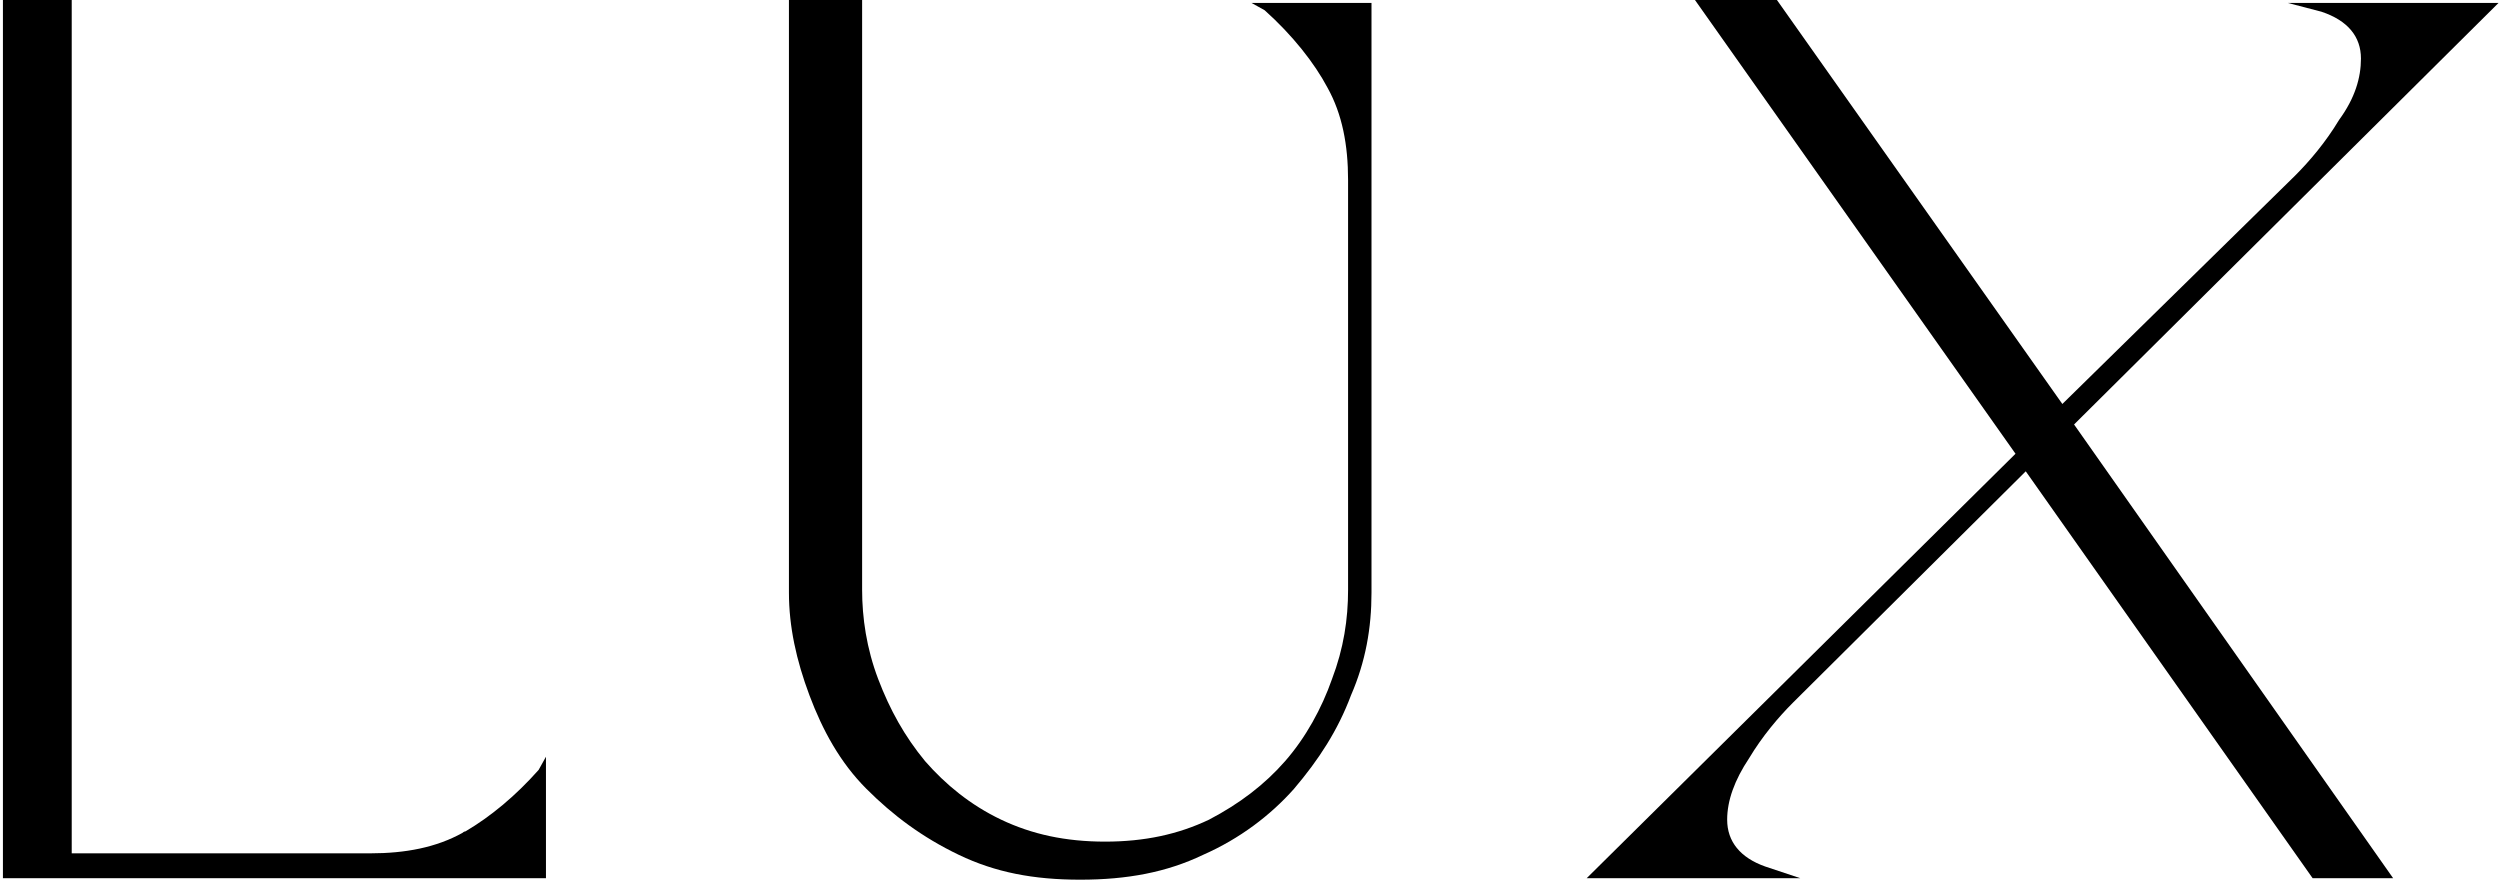
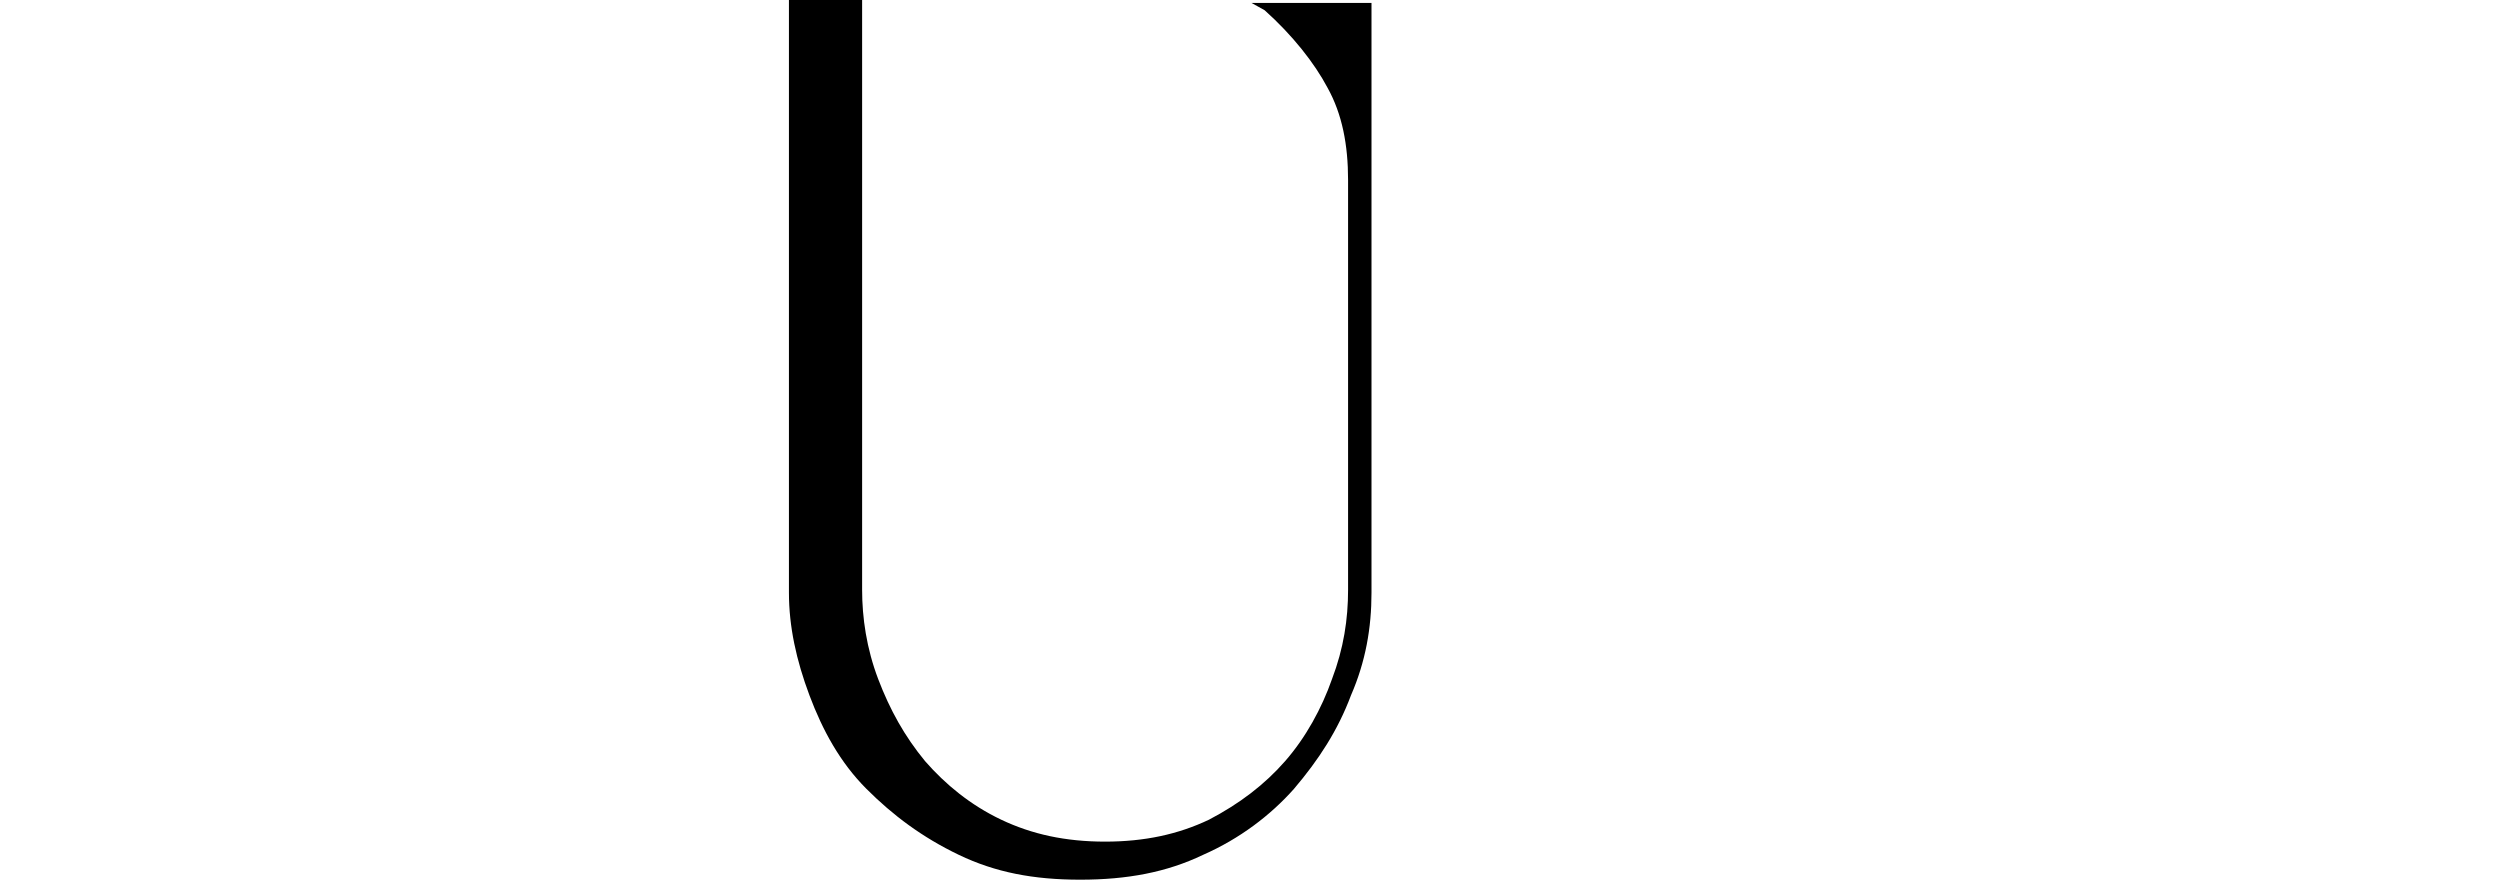
<svg xmlns="http://www.w3.org/2000/svg" version="1.1" id="Layer_1" x="0px" y="0px" width="170.8px" height="60.1px" viewBox="0 0 170.8 60.1" style="enable-background:new 0 0 170.8 60.1;" xml:space="preserve">
  <g>
-     <path d="M37.3,51.7V60H0.2V0h4.7v58.3h20.4c2.4,0,4.5-0.4,6.3-1.4c0.1-0.1,0.2-0.1,0.2-0.1c1.7-1,3.4-2.4,5-4.2L37.3,51.7   L37.3,51.7z" />
    <path d="M58.9,0v40.3c0,1.9,0.3,4,1.1,6.1s1.8,3.9,3.2,5.6c1.4,1.6,3.1,3,5.2,4s4.4,1.5,7.1,1.5s5-0.5,7.1-1.5   c2.1-1.1,3.8-2.4,5.2-4s2.5-3.6,3.2-5.6c0.8-2.1,1.1-4.1,1.1-6.1v-28c0-2.4-0.4-4.5-1.4-6.3c-0.9-1.7-2.4-3.6-4.3-5.3l-0.9-0.5h8.2   v40.3c0,2.4-0.4,4.7-1.4,7c-0.9,2.4-2.2,4.4-3.9,6.4c-1.6,1.8-3.7,3.4-6.2,4.5c-2.5,1.2-5.2,1.7-8.4,1.7s-5.8-0.5-8.3-1.7   s-4.5-2.7-6.3-4.5s-3-4-3.9-6.4s-1.4-4.7-1.4-7V0H58.9L58.9,0z" />
-     <path d="M137.7,31L115.8,0h5.6l19.5,27.6L156.8,12c1-1,2.1-2.3,3-3.8c1.1-1.5,1.5-2.9,1.5-4.2c0-1.5-0.9-2.6-2.7-3.2l-2.3-0.6h14.4   l-29,28.8l21.8,31H158l-19.6-27.8L122.5,48c-1,1-2.1,2.3-3,3.8c-1,1.5-1.5,2.9-1.5,4.2c0,1.5,0.9,2.6,2.6,3.2L123,60h-14.6   L137.7,31L137.7,31z" />
  </g>
</svg>